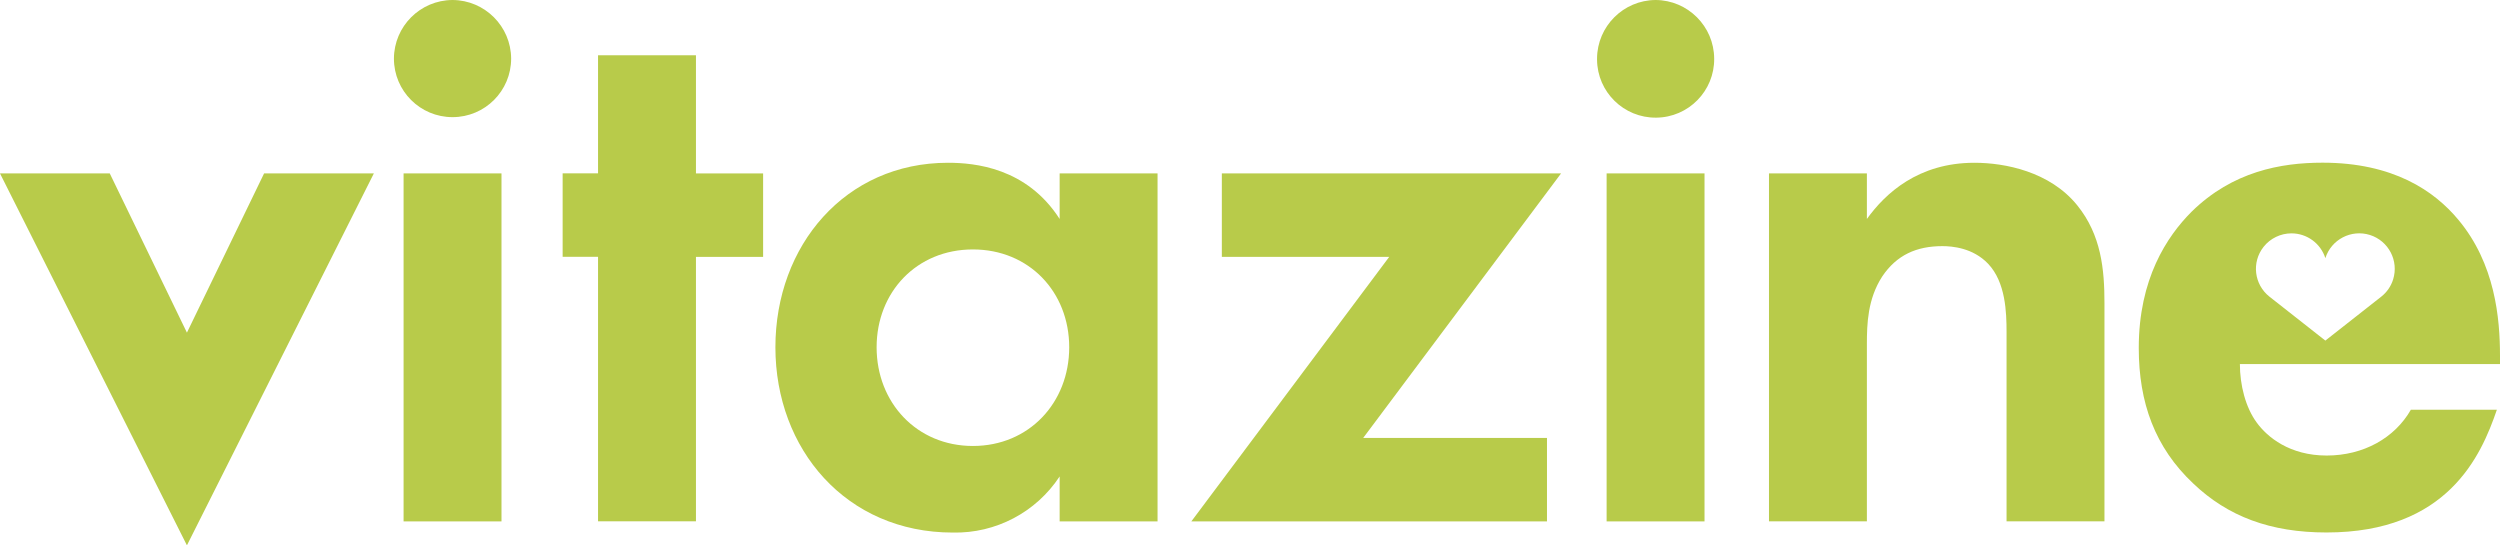
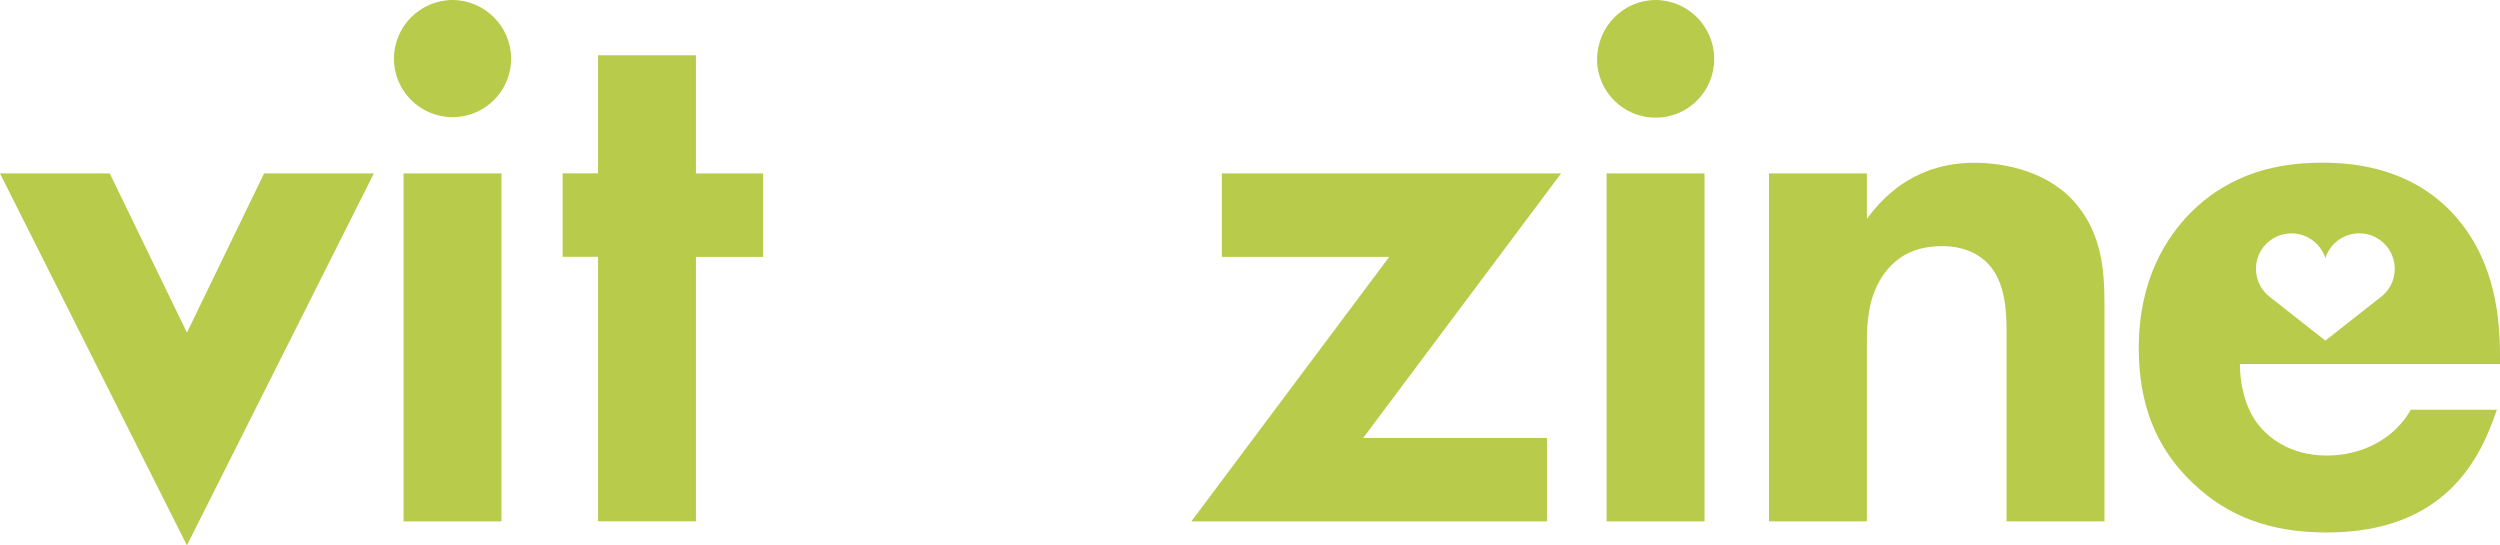
<svg xmlns="http://www.w3.org/2000/svg" width="2040" height="445" viewBox="0 0 2040 445" fill="none">
  <g clip-path="url(#clip0_429_4)">
    <path d="M369.269 0C395.601 0.138 416.957 21.48 417.095 47.794C417.095 74.178 395.74 95.589 369.269 95.589C342.868 95.589 321.443 74.247 321.443 47.794C321.582 21.411 342.937 0.138 369.269 0ZM409.217 141.519V425.454H329.322V141.519H409.217Z" fill="#B8CB4A" />
    <path d="M567.899 209.551V425.386H488.004V209.551H459.115V141.45H488.004V45.102H567.899V141.519H622.705V209.62H567.899V209.551Z" fill="#B8CB4A" />
-     <path d="M864.669 141.519H944.563V425.454H864.669V388.779C845.455 417.995 812.558 435.331 777.518 434.571C690.367 434.571 632.727 366.471 632.727 283.383C632.727 200.295 689.745 132.816 773.578 132.816C795.211 132.816 837.784 136.753 864.669 178.677V141.519ZM715.316 283.383C715.316 328.553 748.076 363.915 793.897 363.915C839.719 363.915 872.479 328.553 872.479 283.383C872.479 238.213 839.719 203.541 793.897 203.541C748.076 203.541 715.316 238.213 715.316 283.383Z" fill="#B8CB4A" />
    <path d="M1112.37 357.355H1262.34V425.455H972.139L1133.59 209.62H997.019V141.52H1273.82L1112.37 357.355Z" fill="#B8CB4A" />
-     <path d="M1350.95 0C1377.28 0.138 1398.63 21.48 1398.77 47.794C1399.05 74.178 1377.83 95.796 1351.43 96.003C1325.03 96.28 1303.4 75.076 1303.19 48.692C1303.19 48.416 1303.19 48.071 1303.19 47.794C1303.33 21.48 1324.68 0.138 1351.02 0L1350.95 0ZM1390.89 141.519V425.454H1311V141.519H1390.89Z" fill="#B8CB4A" />
+     <path d="M1350.95 0C1377.28 0.138 1398.63 21.48 1398.77 47.794C1399.05 74.178 1377.83 95.796 1351.43 96.003C1325.03 96.28 1303.4 75.076 1303.19 48.692C1303.33 21.48 1324.68 0.138 1351.02 0L1350.95 0ZM1390.89 141.519V425.454H1311V141.519H1390.89Z" fill="#B8CB4A" />
    <path d="M1443.49 141.519H1523.38V178.677C1538.45 157.75 1565.33 132.816 1611.16 132.816C1636.04 132.816 1672.74 139.999 1694.99 167.488C1714.62 191.731 1717.24 219.841 1717.24 247.33V425.385H1637.35V270.882C1637.35 255.134 1636.66 230.27 1622.28 215.214C1609.84 202.16 1592.84 200.848 1584.96 200.848C1563.95 200.848 1547.64 208.031 1535.82 225.712C1524 244.015 1523.38 264.32 1523.38 280.689V425.385H1443.49V141.519Z" fill="#B8CB4A" />
    <path d="M215.493 141.52L152.532 271.435L89.57 141.52H0L152.532 445.001L305.063 141.52H215.493Z" fill="#B8CB4A" />
    <path d="M1967.22 334.422C1954.09 357.353 1928.66 371.719 1898.53 371.719C1868.39 371.719 1850.08 356.662 1841.51 344.851C1832.32 332.419 1827.75 314.117 1827.75 297.057H2040V290.496C2040 259.761 2036.06 215.212 2005.93 179.228C1986.3 155.676 1952.85 132.746 1895.21 132.746C1861.14 132.746 1821.81 139.929 1788.43 172.667C1768.11 192.973 1745.23 227.644 1745.23 283.934C1745.23 328.483 1758.37 365.088 1789.74 394.58C1817.94 421.447 1852.64 434.501 1898.46 434.501C1997.01 434.501 2024.52 372.202 2037.44 334.353H1967.09L1967.22 334.422ZM1869.84 190.417C1882.49 190.417 1893.69 198.636 1897.49 210.654C1902.33 195.39 1918.57 186.964 1933.84 191.729C1949.12 196.564 1957.55 212.795 1952.78 228.059C1951.05 233.584 1947.67 238.488 1943.1 242.079L1897.49 277.925L1851.88 242.079C1839.3 232.134 1837.15 213.969 1847.11 201.399C1852.57 194.492 1861 190.417 1869.84 190.417Z" fill="#B8CB4A" />
  </g>
  <defs>
    <clipPath id="clip0_429_4">
      <rect width="2040" height="445" fill="white" />
    </clipPath>
  </defs>
</svg>